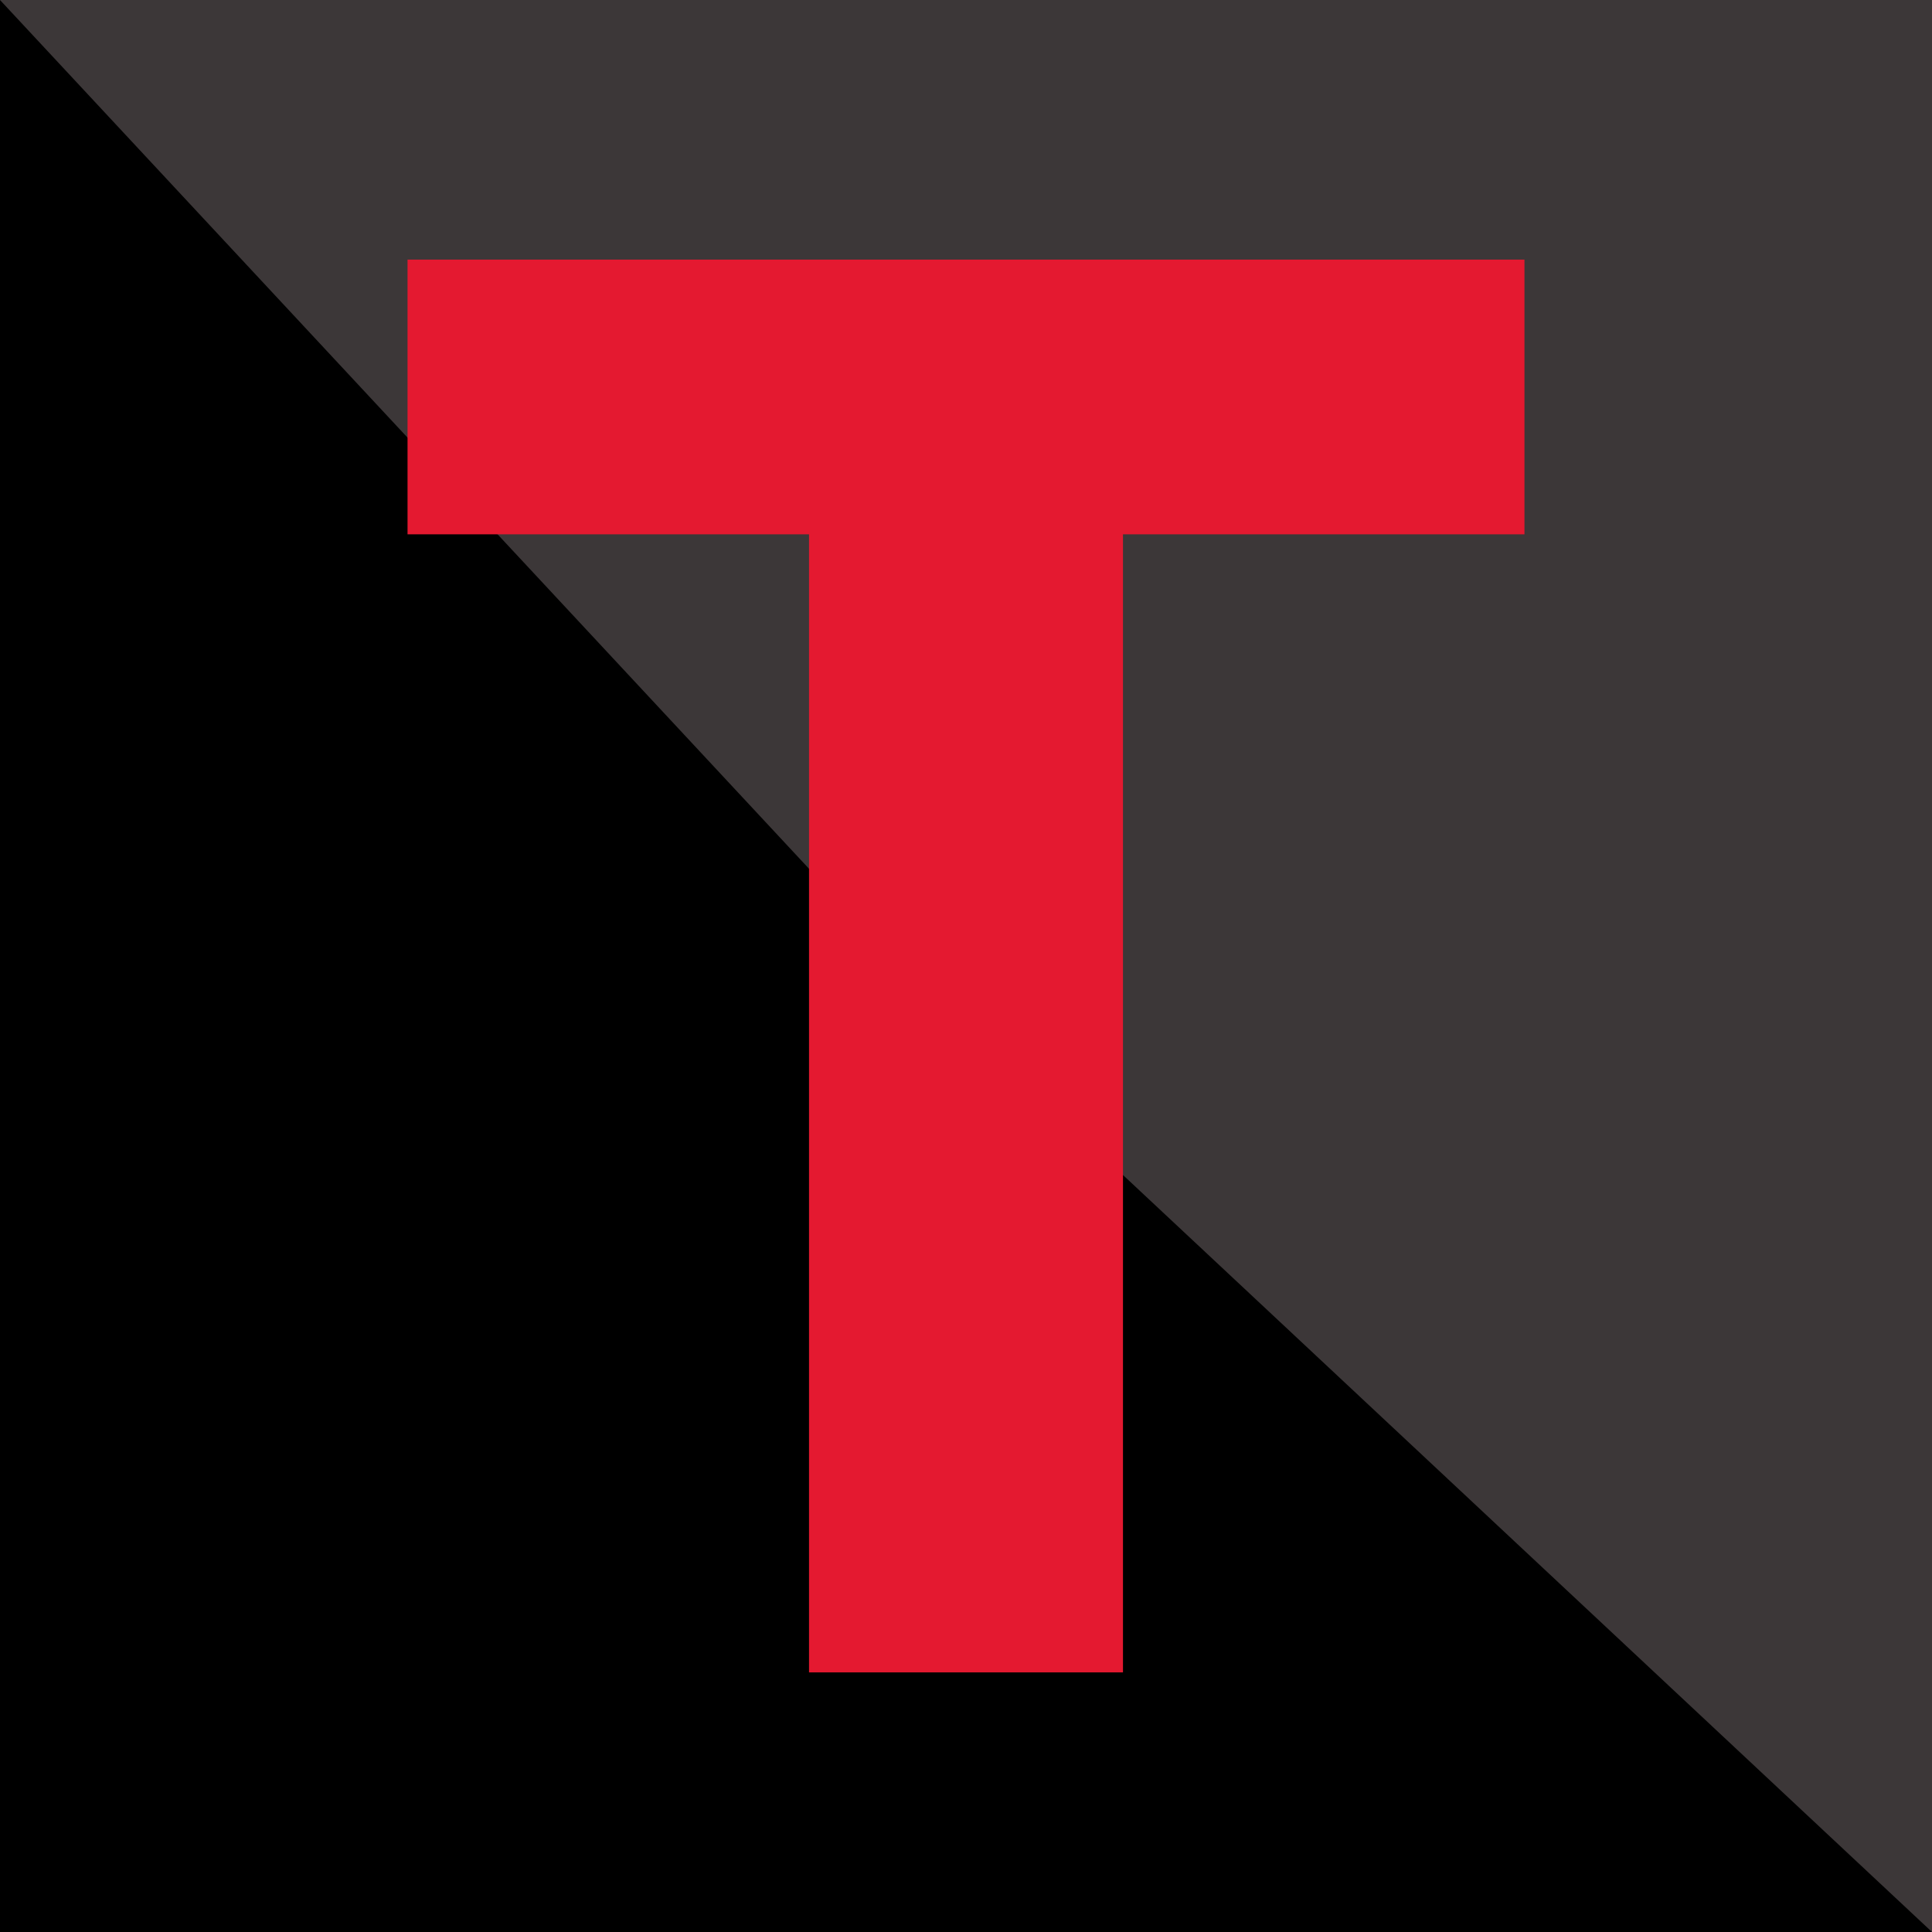
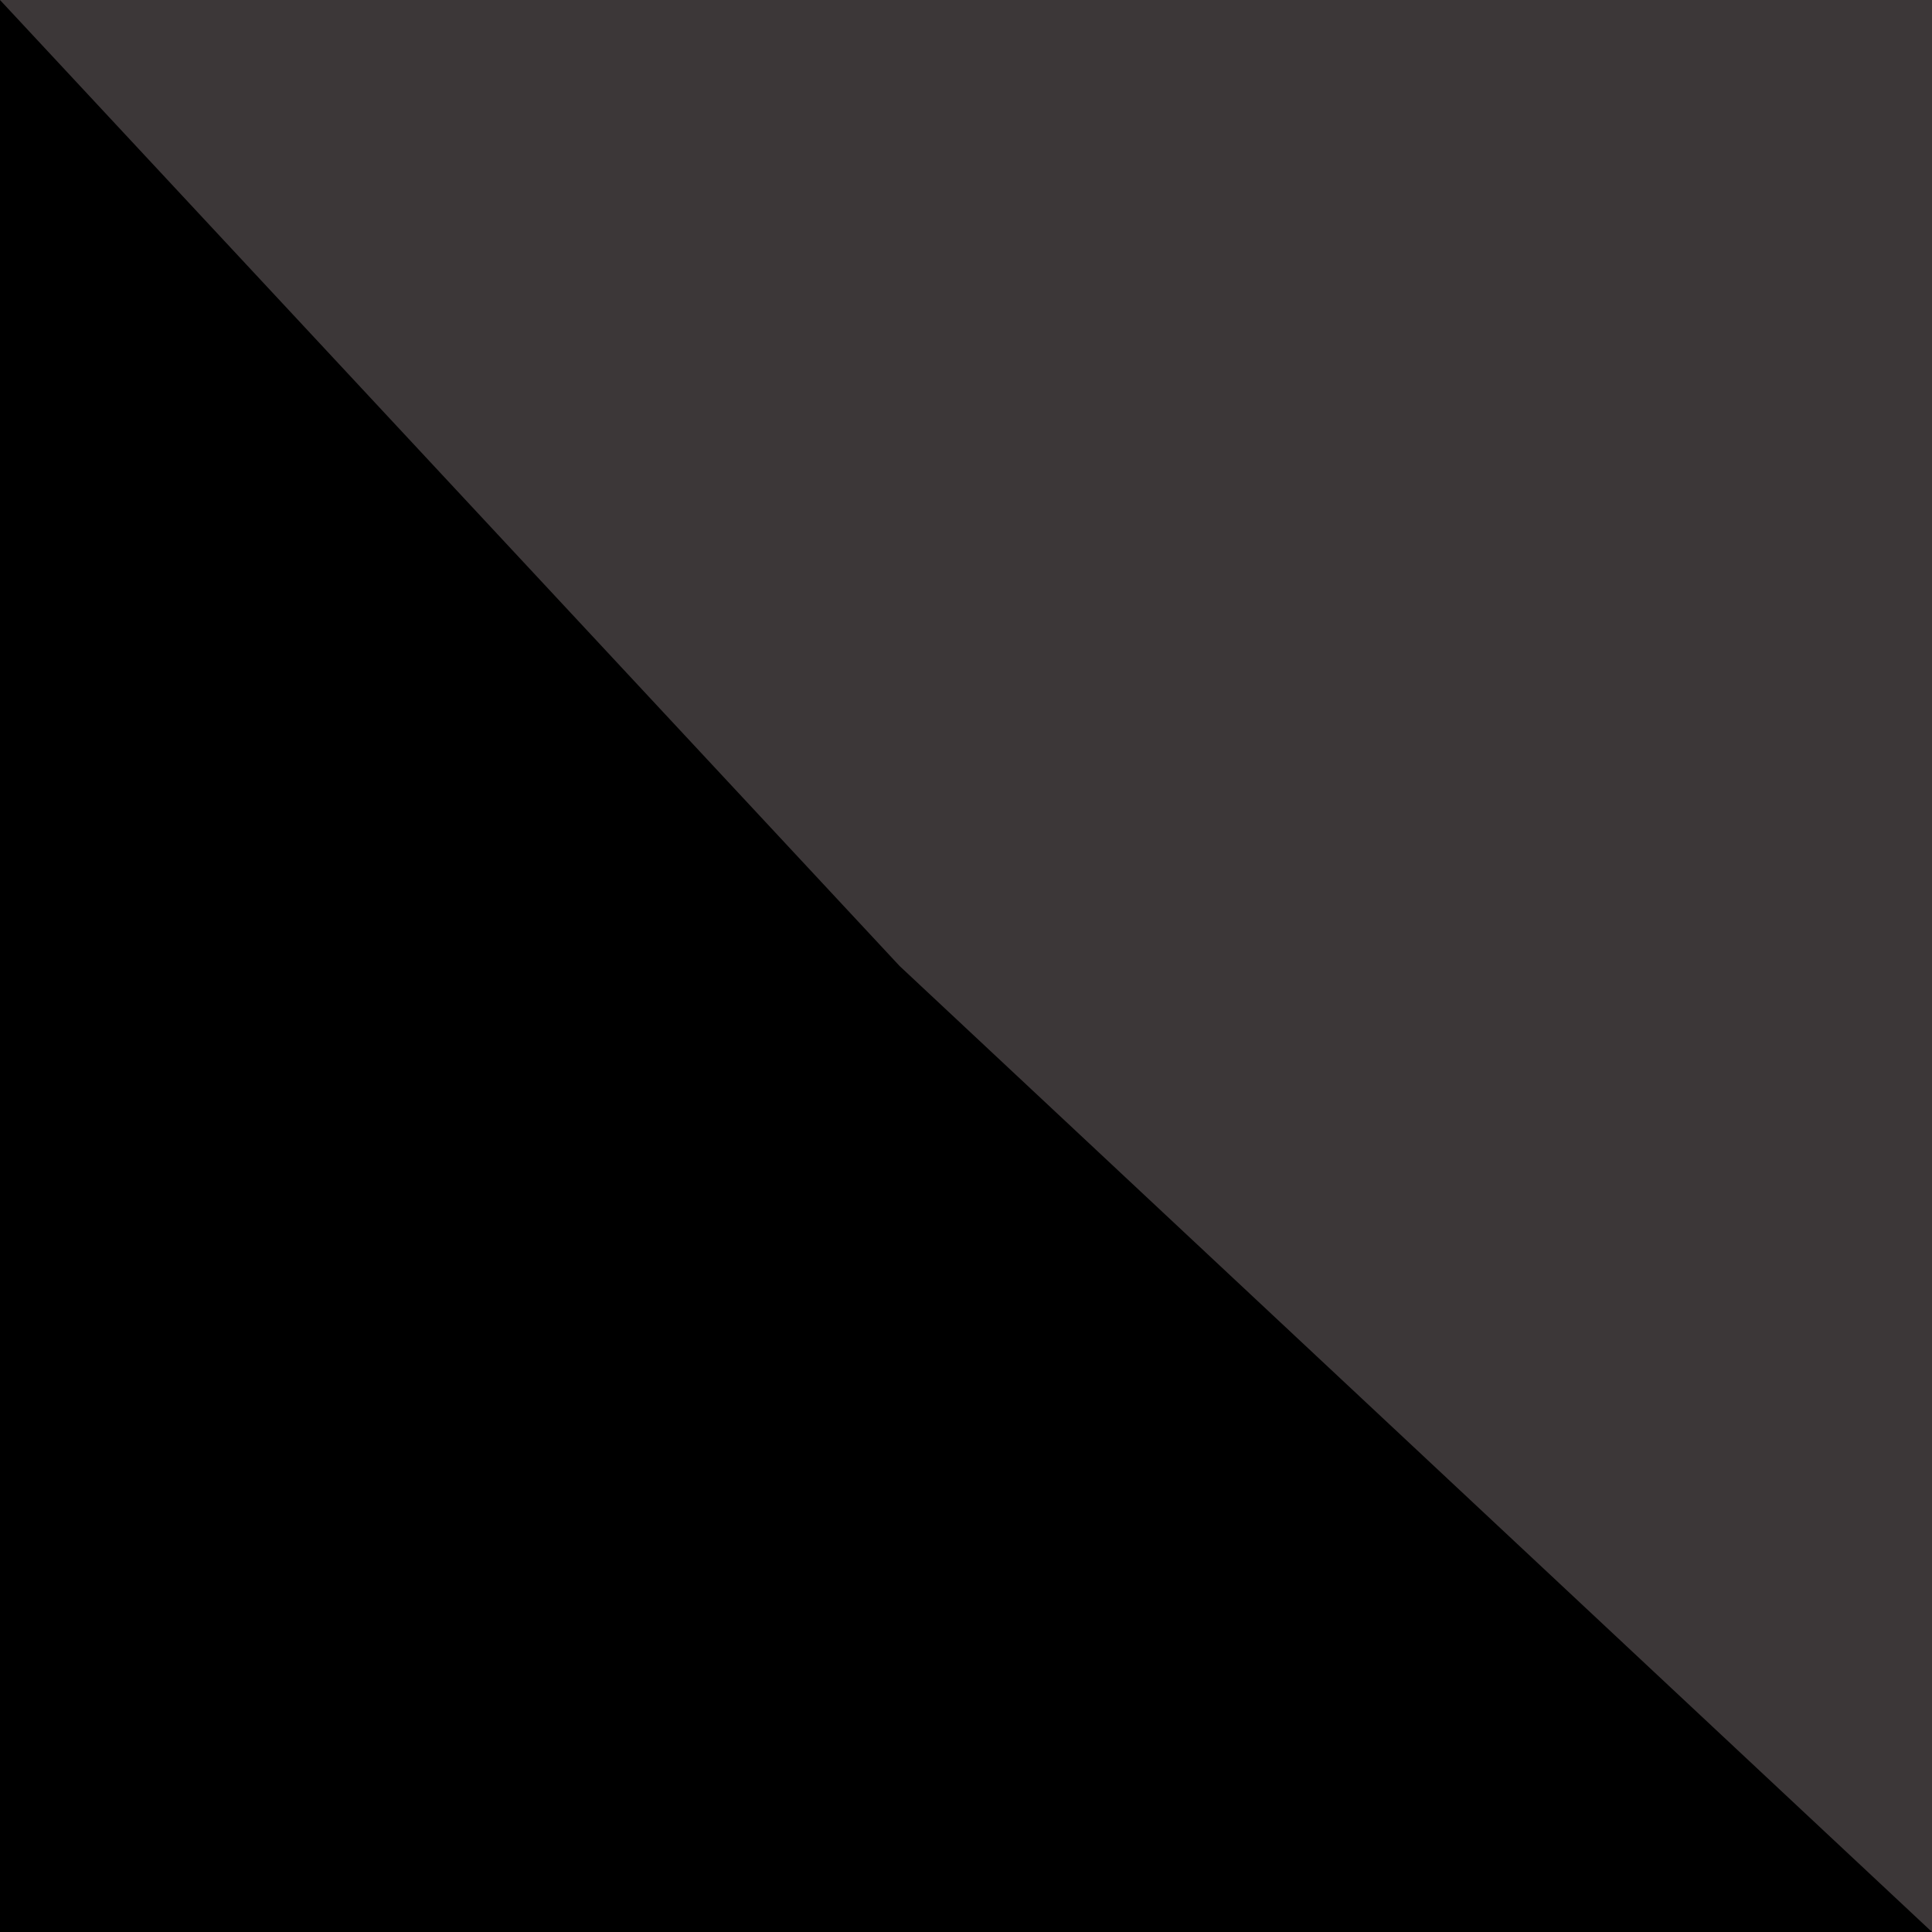
<svg xmlns="http://www.w3.org/2000/svg" version="1.1" id="Layer_1" x="0px" y="0px" viewBox="0 0 64 64" style="enable-background:new 0 0 64 64;" xml:space="preserve">
  <style type="text/css"> .st0{fill:#3C3738;} .st1{fill:#E41930;} </style>
  <rect class="st0" width="64" height="64" />
  <polygon points="64,64 0,64 0,0 29.8,32 " />
-   <path class="st1" d="M26.8,17.7H13.5V8.6h37v9.1H37.2v37.7H26.8V17.7z" />
</svg>